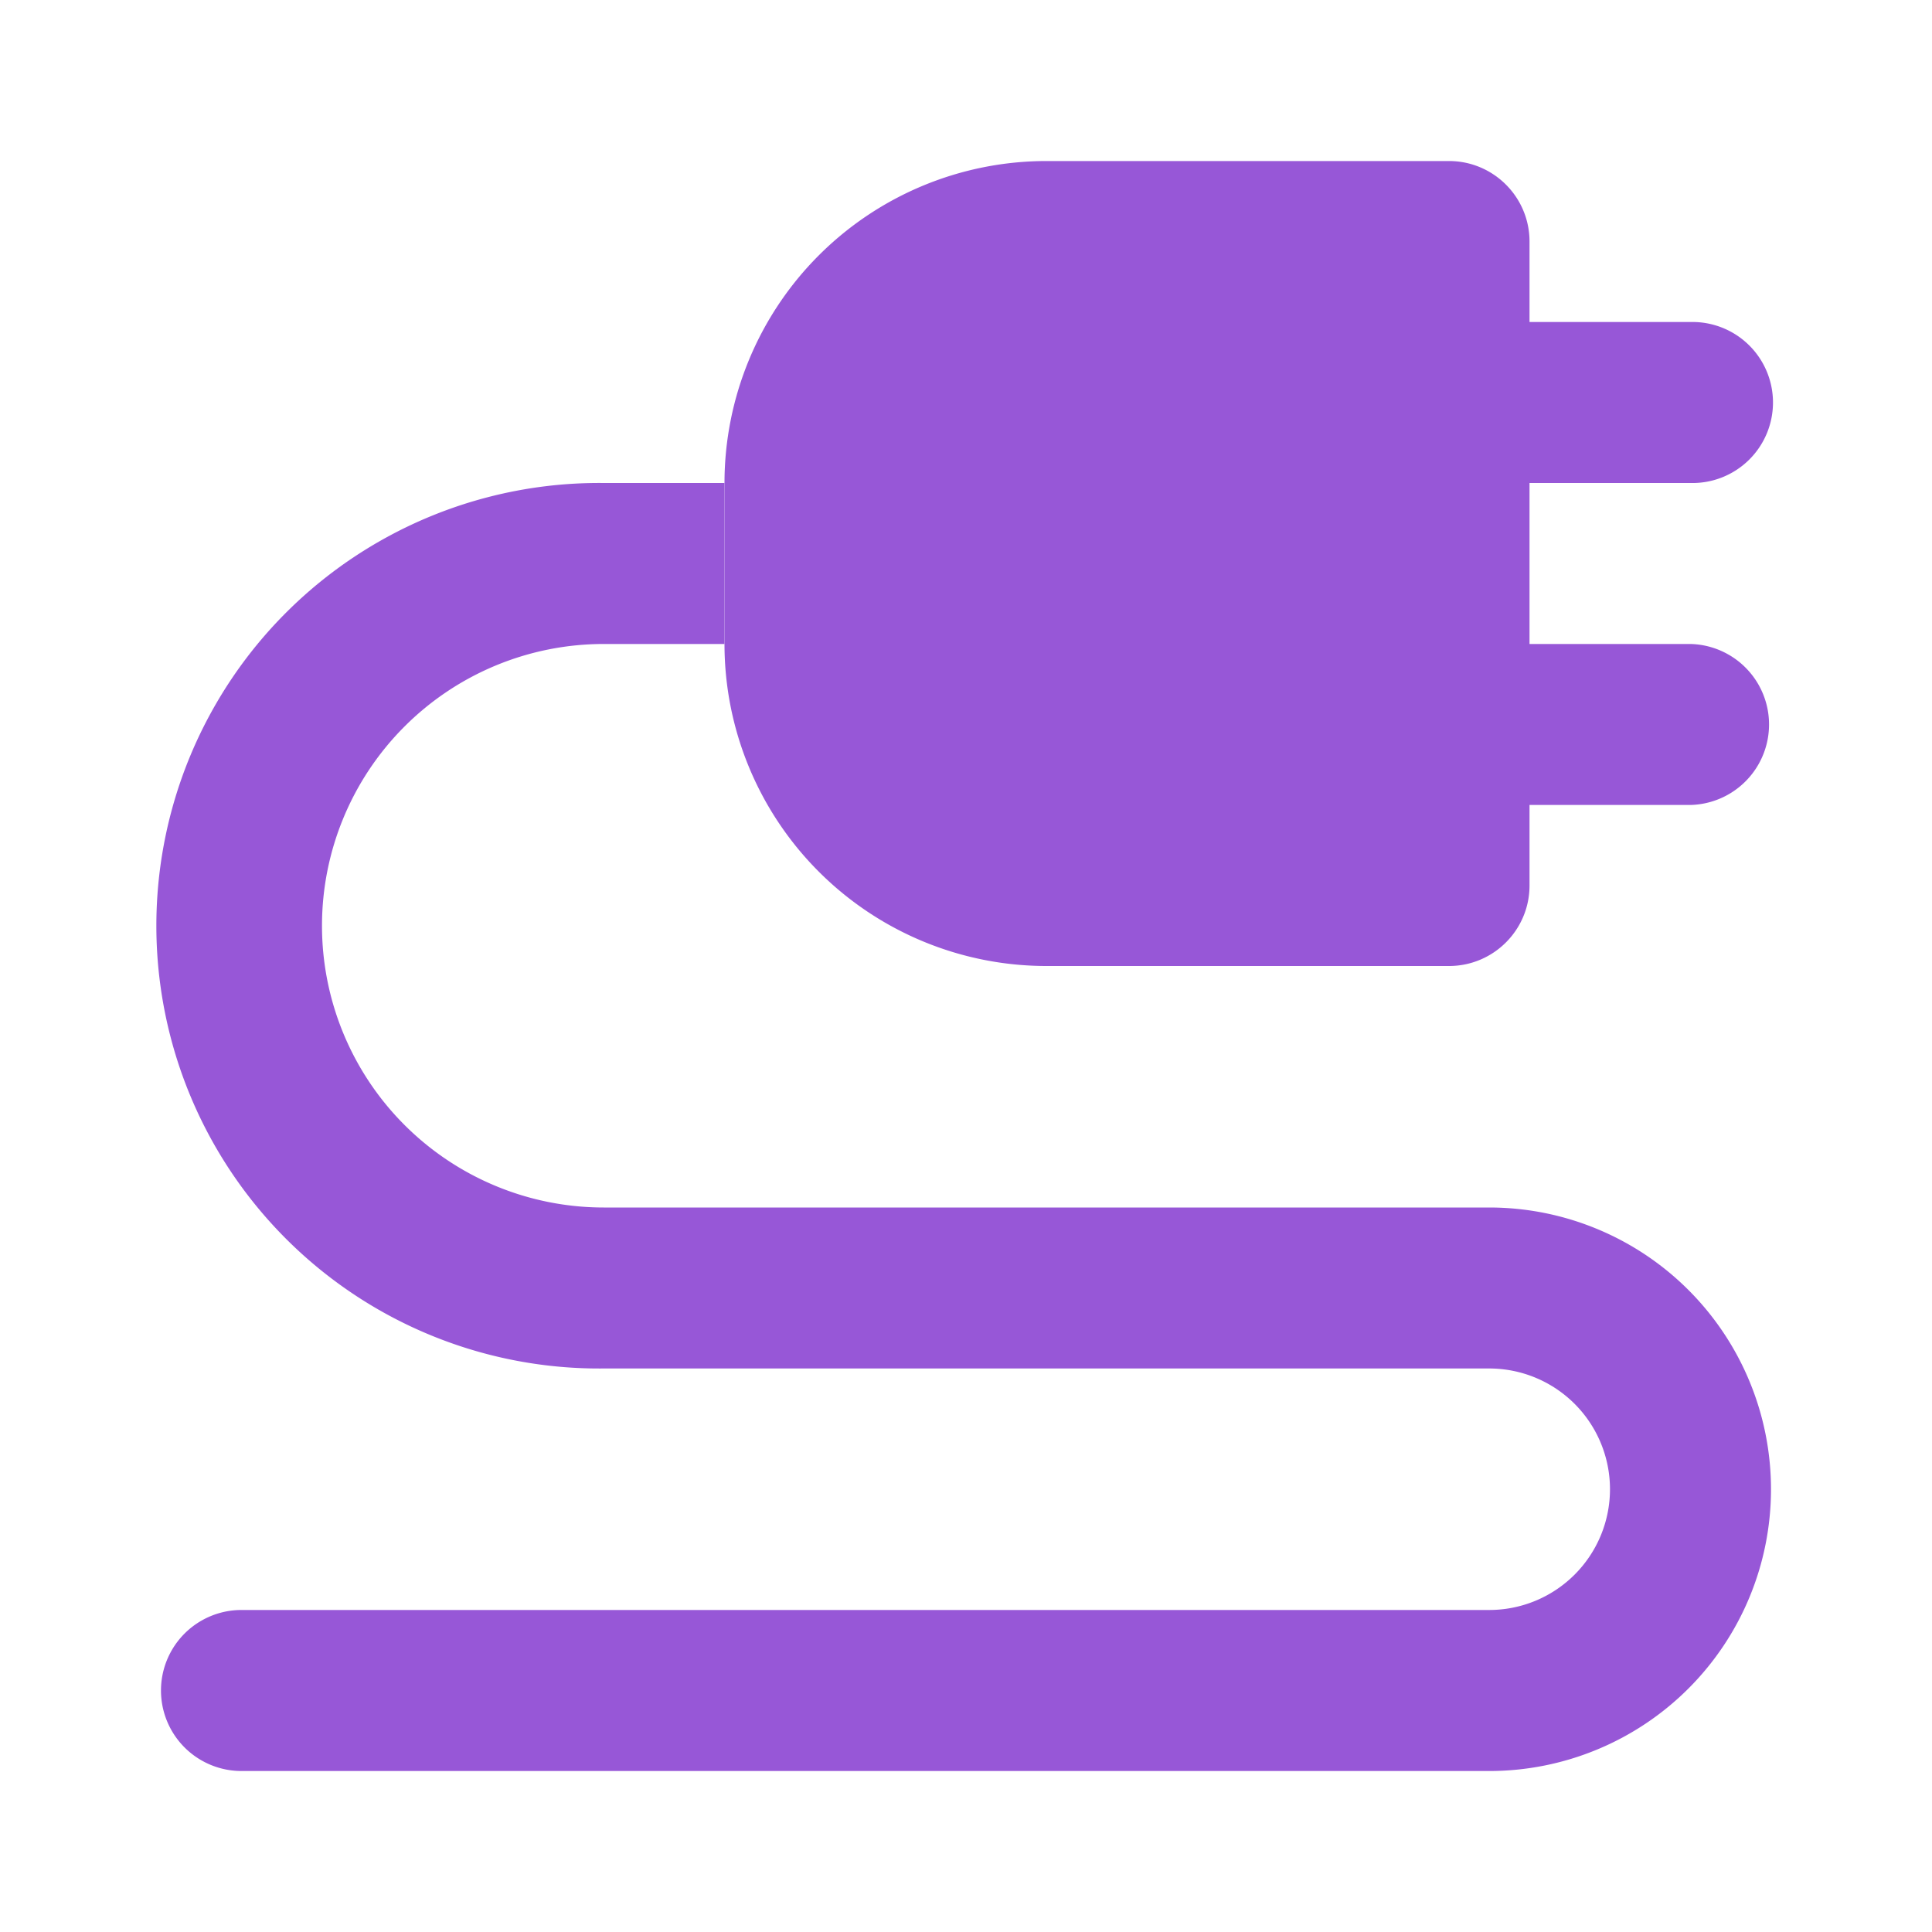
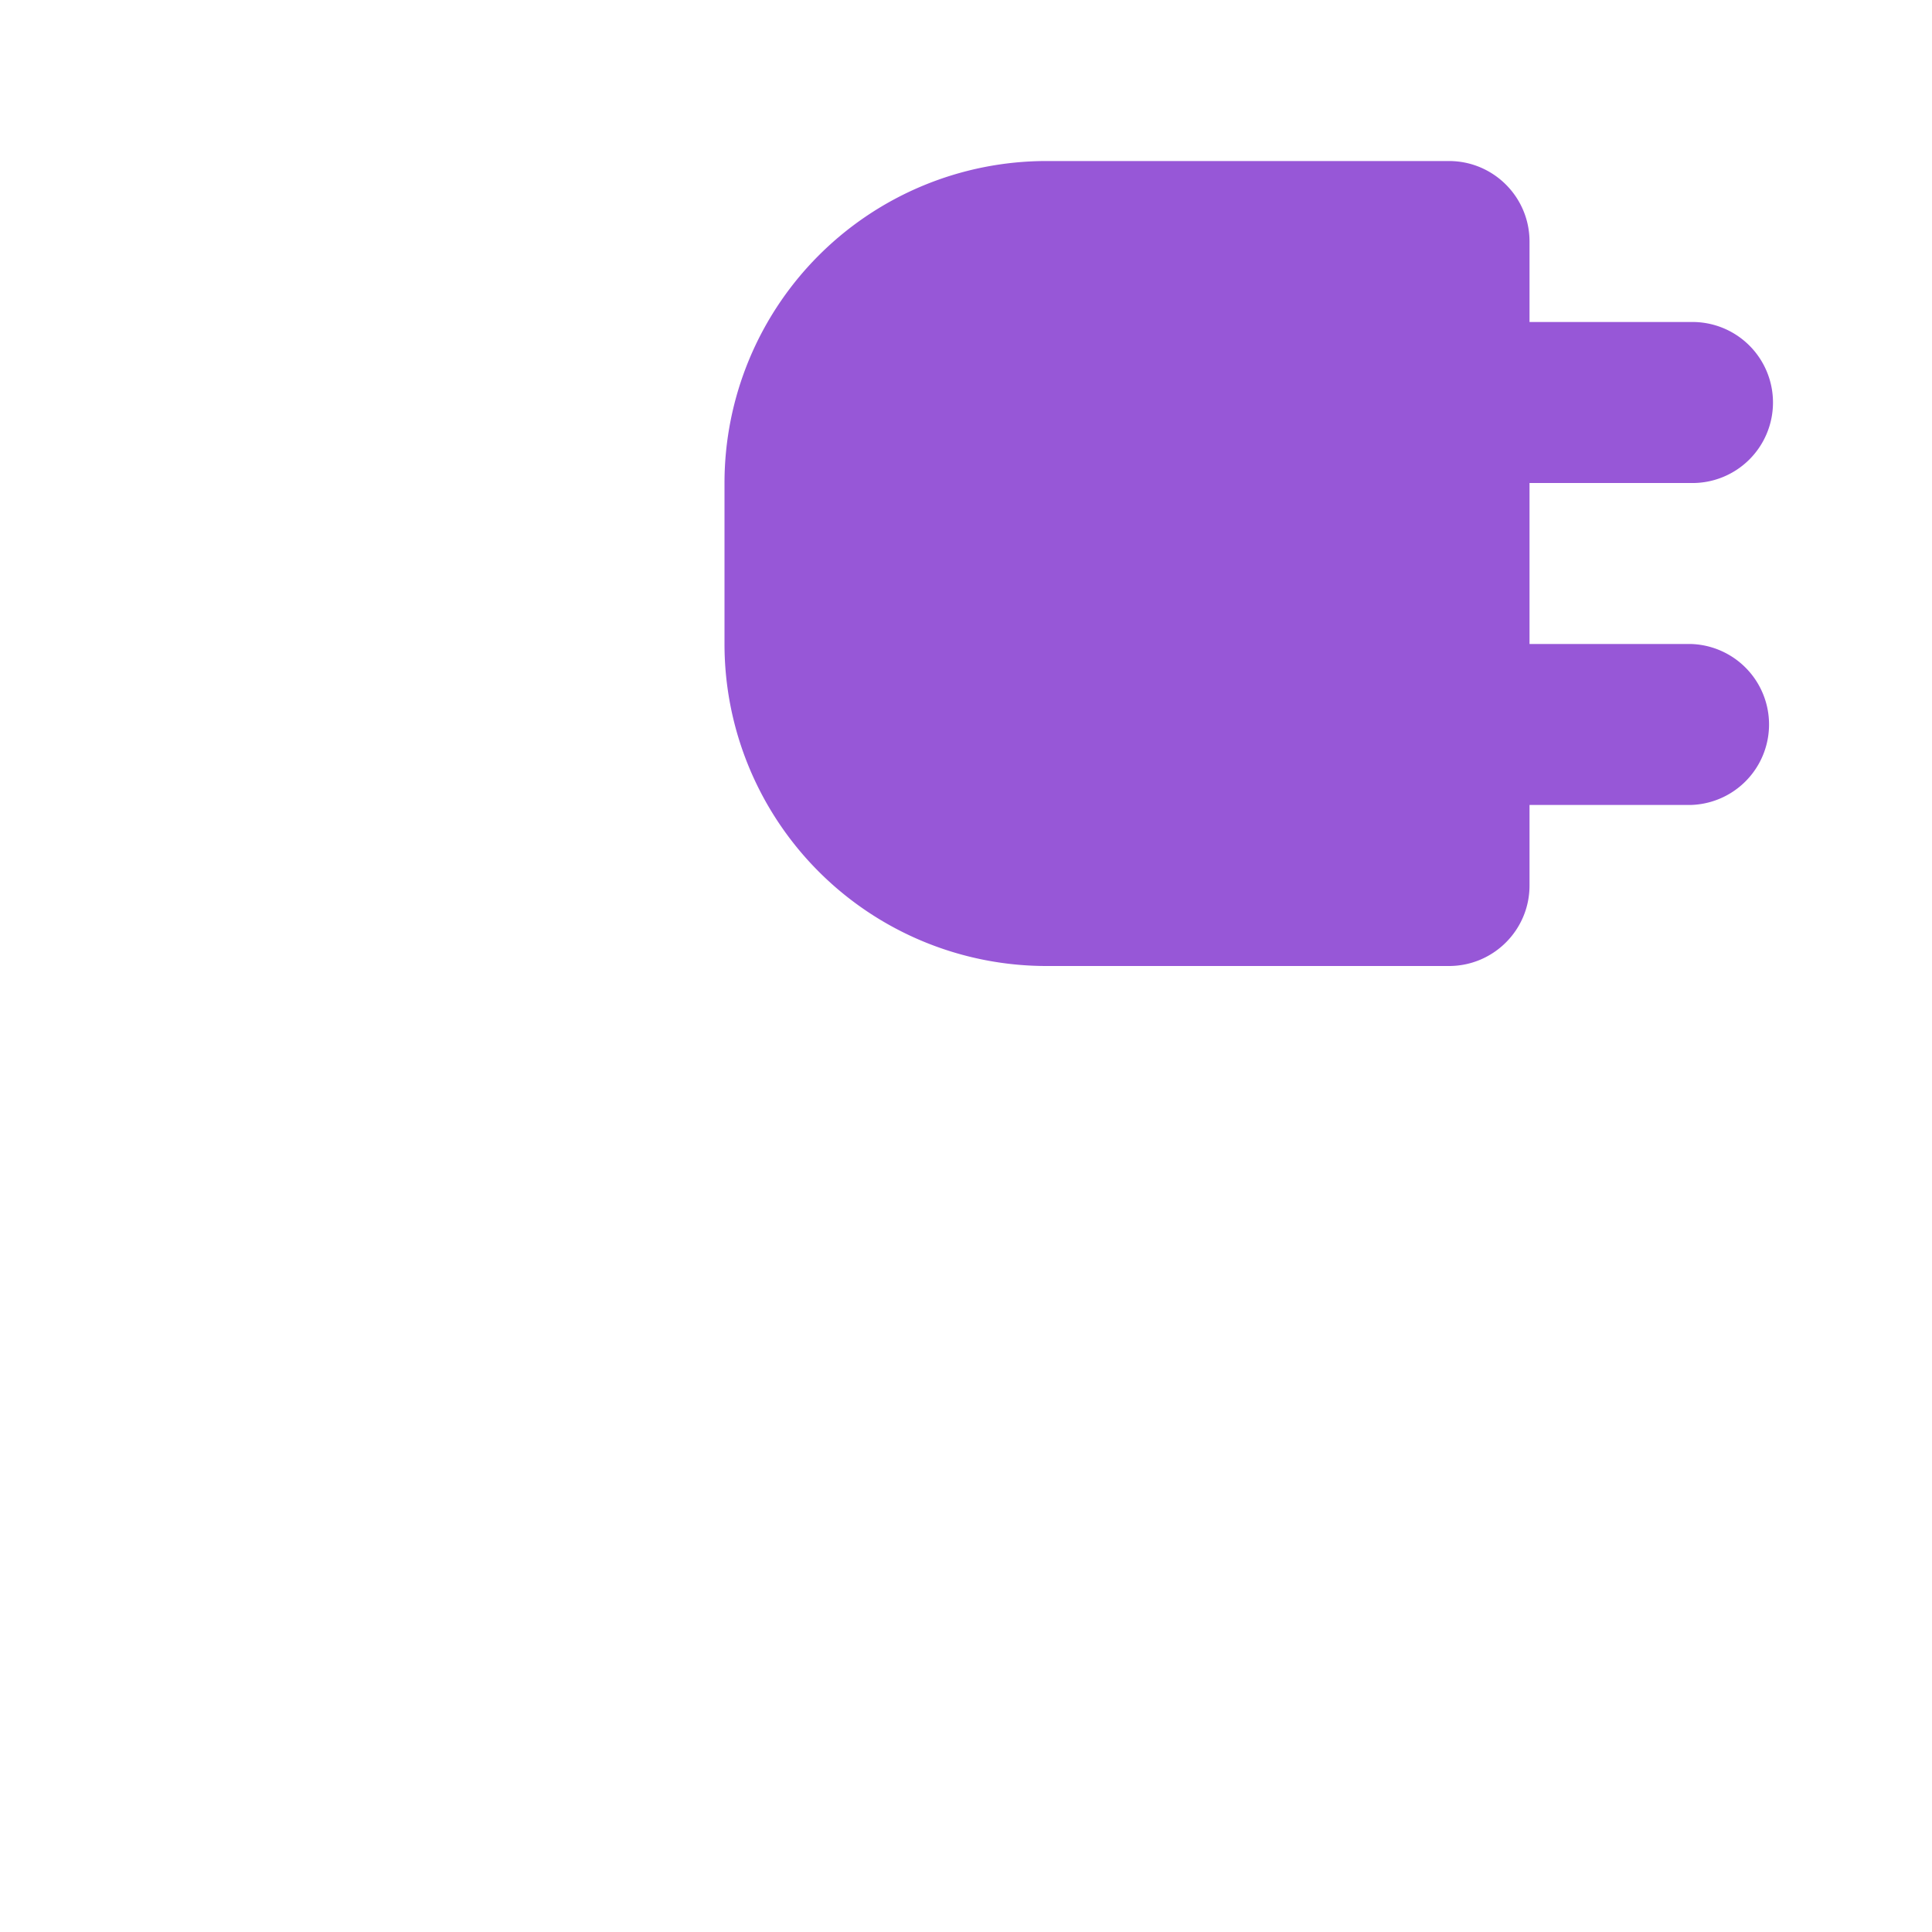
<svg xmlns="http://www.w3.org/2000/svg" width="40" height="40" fill="none">
-   <path fill="#9757D7" fill-rule="evenodd" d="M33.333 30.833a2.5 2.5 0 0 0-2.5-2.5H12.5A9.167 9.167 0 1 1 12.5 10H15v3.333h-2.5A5.833 5.833 0 0 0 12.5 25h18.333a5.833 5.833 0 1 1 0 11.667H5a1.667 1.667 0 0 1 0-3.334h25.833a2.5 2.5 0 0 0 2.5-2.5" clip-rule="evenodd" />
  <path fill="#9757D7" d="M15 10a6.667 6.667 0 0 1 6.667-6.666H30c.92 0 1.667.746 1.667 1.666v13.334c0 .92-.747 1.666-1.667 1.666h-8.333A6.667 6.667 0 0 1 15 13.334zm20-3.333h-3.333V10H35a1.667 1.667 0 1 0 0-3.333m0 6.666h-3.333v3.333H35a1.667 1.667 0 0 0 0-3.333" />
</svg>